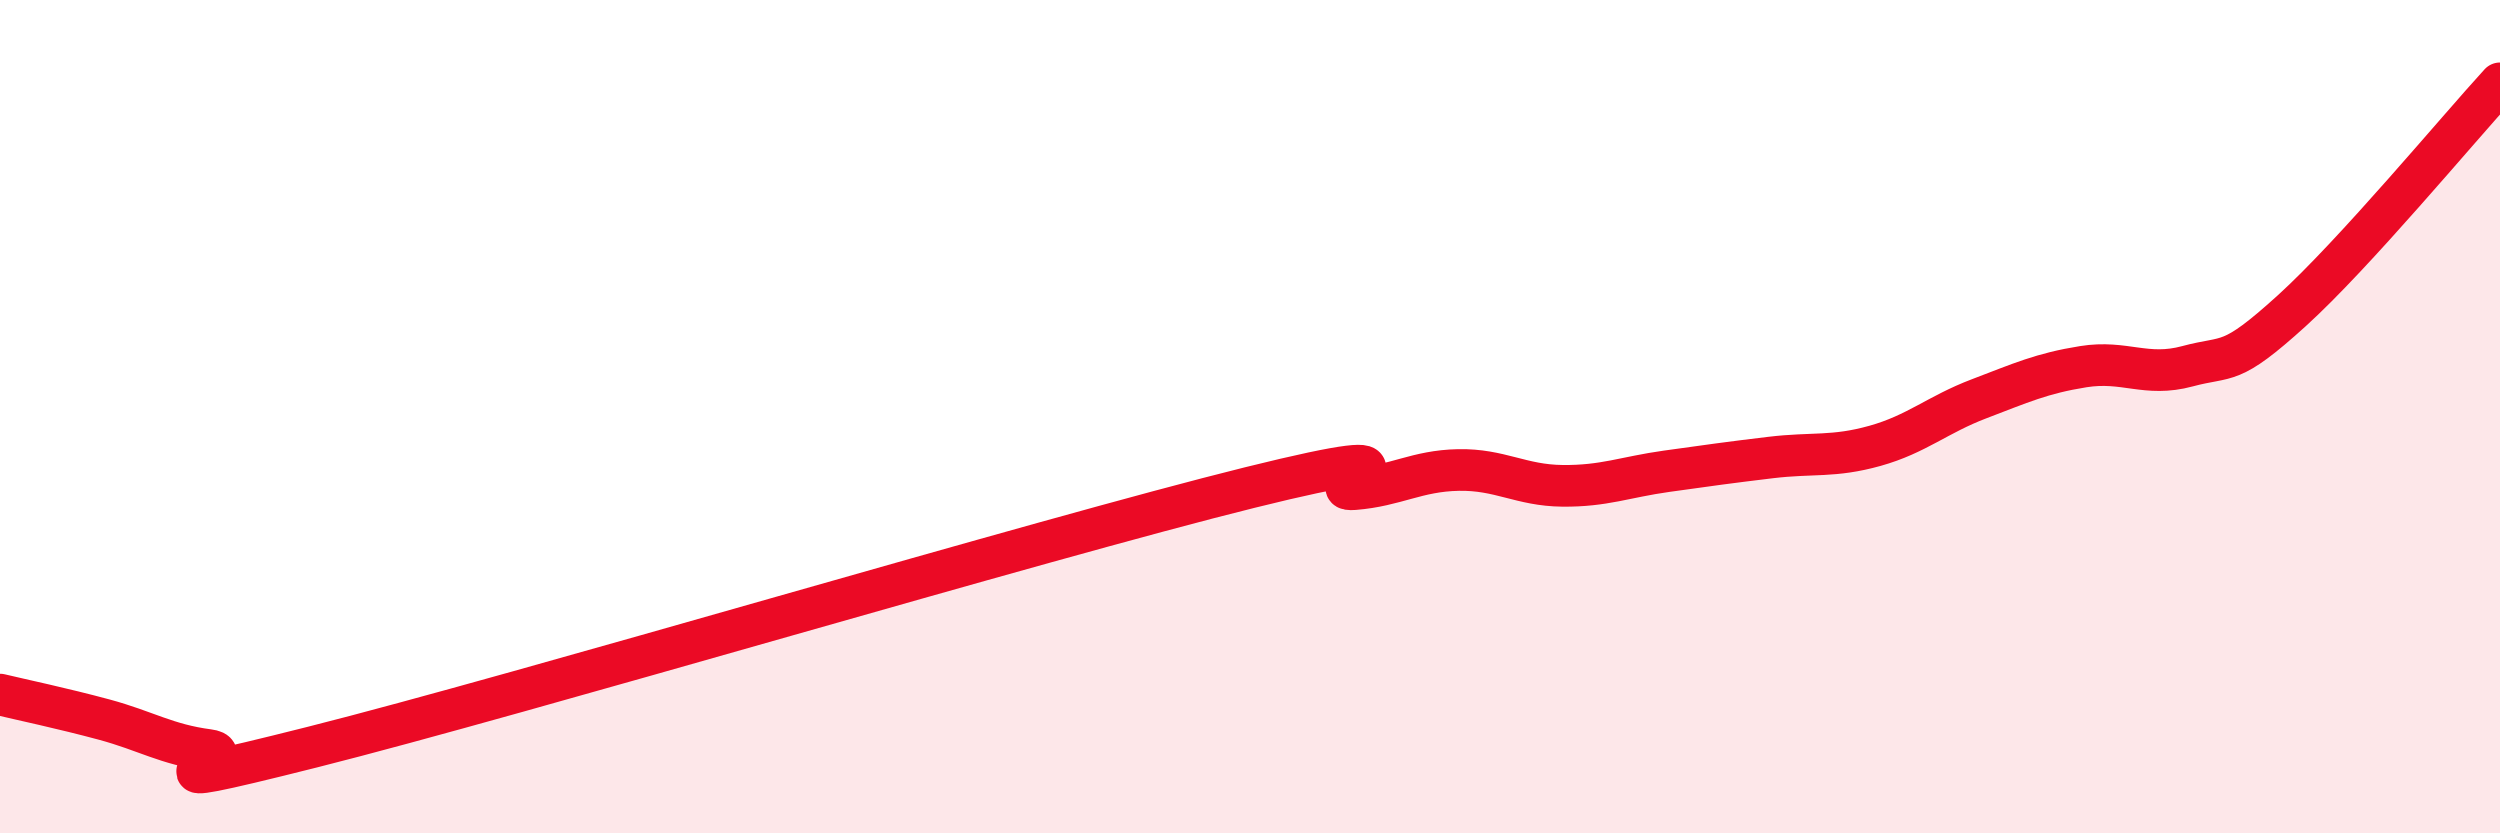
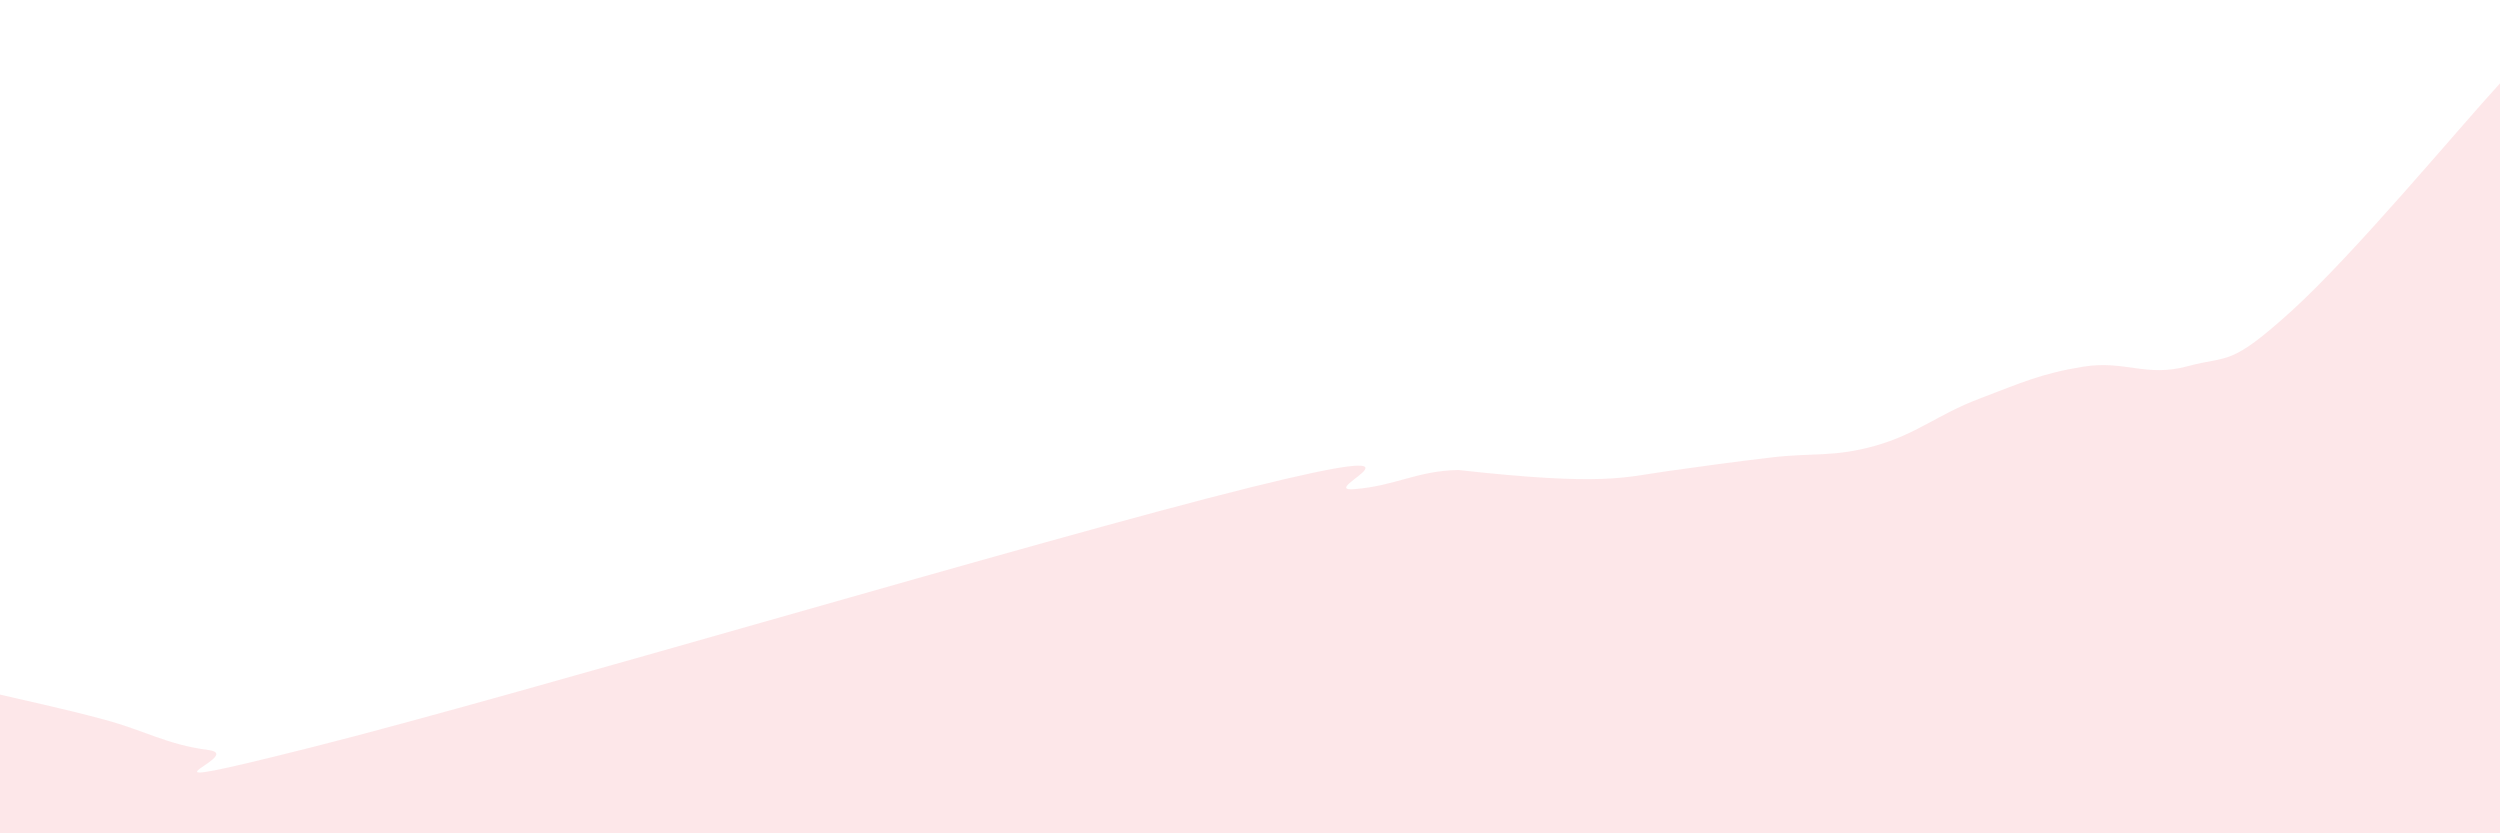
<svg xmlns="http://www.w3.org/2000/svg" width="60" height="20" viewBox="0 0 60 20">
-   <path d="M 0,16.67 C 0.5,16.79 1.5,17 2.5,17.27 C 3.5,17.54 4,17.87 5,18 C 6,18.13 2.5,19.19 7.5,17.93 C 12.5,16.67 25,12.94 30,11.7 C 35,10.46 31.5,11.82 32.5,11.74 C 33.5,11.66 34,11.3 35,11.28 C 36,11.26 36.5,11.65 37.5,11.66 C 38.5,11.67 39,11.45 40,11.31 C 41,11.17 41.5,11.1 42.5,10.98 C 43.5,10.86 44,10.98 45,10.7 C 46,10.42 46.5,9.95 47.5,9.57 C 48.5,9.19 49,8.96 50,8.8 C 51,8.64 51.5,9.06 52.5,8.79 C 53.5,8.52 53.5,8.82 55,7.46 C 56.5,6.1 59,3.09 60,2L60 20L0 20Z" fill="#EB0A25" opacity="0.1" stroke-linecap="round" stroke-linejoin="round" />
-   <path d="M 0,16.67 C 0.5,16.79 1.5,17 2.5,17.27 C 3.5,17.54 4,17.87 5,18 C 6,18.13 2.5,19.19 7.5,17.93 C 12.5,16.67 25,12.94 30,11.7 C 35,10.46 31.5,11.82 32.5,11.74 C 33.5,11.66 34,11.3 35,11.28 C 36,11.26 36.5,11.65 37.5,11.66 C 38.5,11.67 39,11.45 40,11.31 C 41,11.17 41.5,11.1 42.5,10.98 C 43.5,10.86 44,10.98 45,10.7 C 46,10.42 46.5,9.95 47.5,9.57 C 48.5,9.19 49,8.96 50,8.8 C 51,8.64 51.5,9.06 52.5,8.79 C 53.5,8.52 53.5,8.82 55,7.46 C 56.5,6.1 59,3.09 60,2" stroke="#EB0A25" stroke-width="1" fill="none" stroke-linecap="round" stroke-linejoin="round" />
+   <path d="M 0,16.67 C 0.5,16.79 1.5,17 2.5,17.27 C 3.5,17.54 4,17.87 5,18 C 6,18.13 2.5,19.19 7.5,17.93 C 12.5,16.67 25,12.94 30,11.7 C 35,10.46 31.5,11.82 32.5,11.74 C 33.5,11.66 34,11.3 35,11.28 C 38.5,11.67 39,11.45 40,11.31 C 41,11.17 41.5,11.1 42.5,10.98 C 43.5,10.86 44,10.98 45,10.7 C 46,10.42 46.5,9.95 47.5,9.57 C 48.5,9.19 49,8.96 50,8.8 C 51,8.64 51.5,9.06 52.5,8.79 C 53.5,8.52 53.5,8.82 55,7.46 C 56.5,6.1 59,3.09 60,2L60 20L0 20Z" fill="#EB0A25" opacity="0.1" stroke-linecap="round" stroke-linejoin="round" />
</svg>